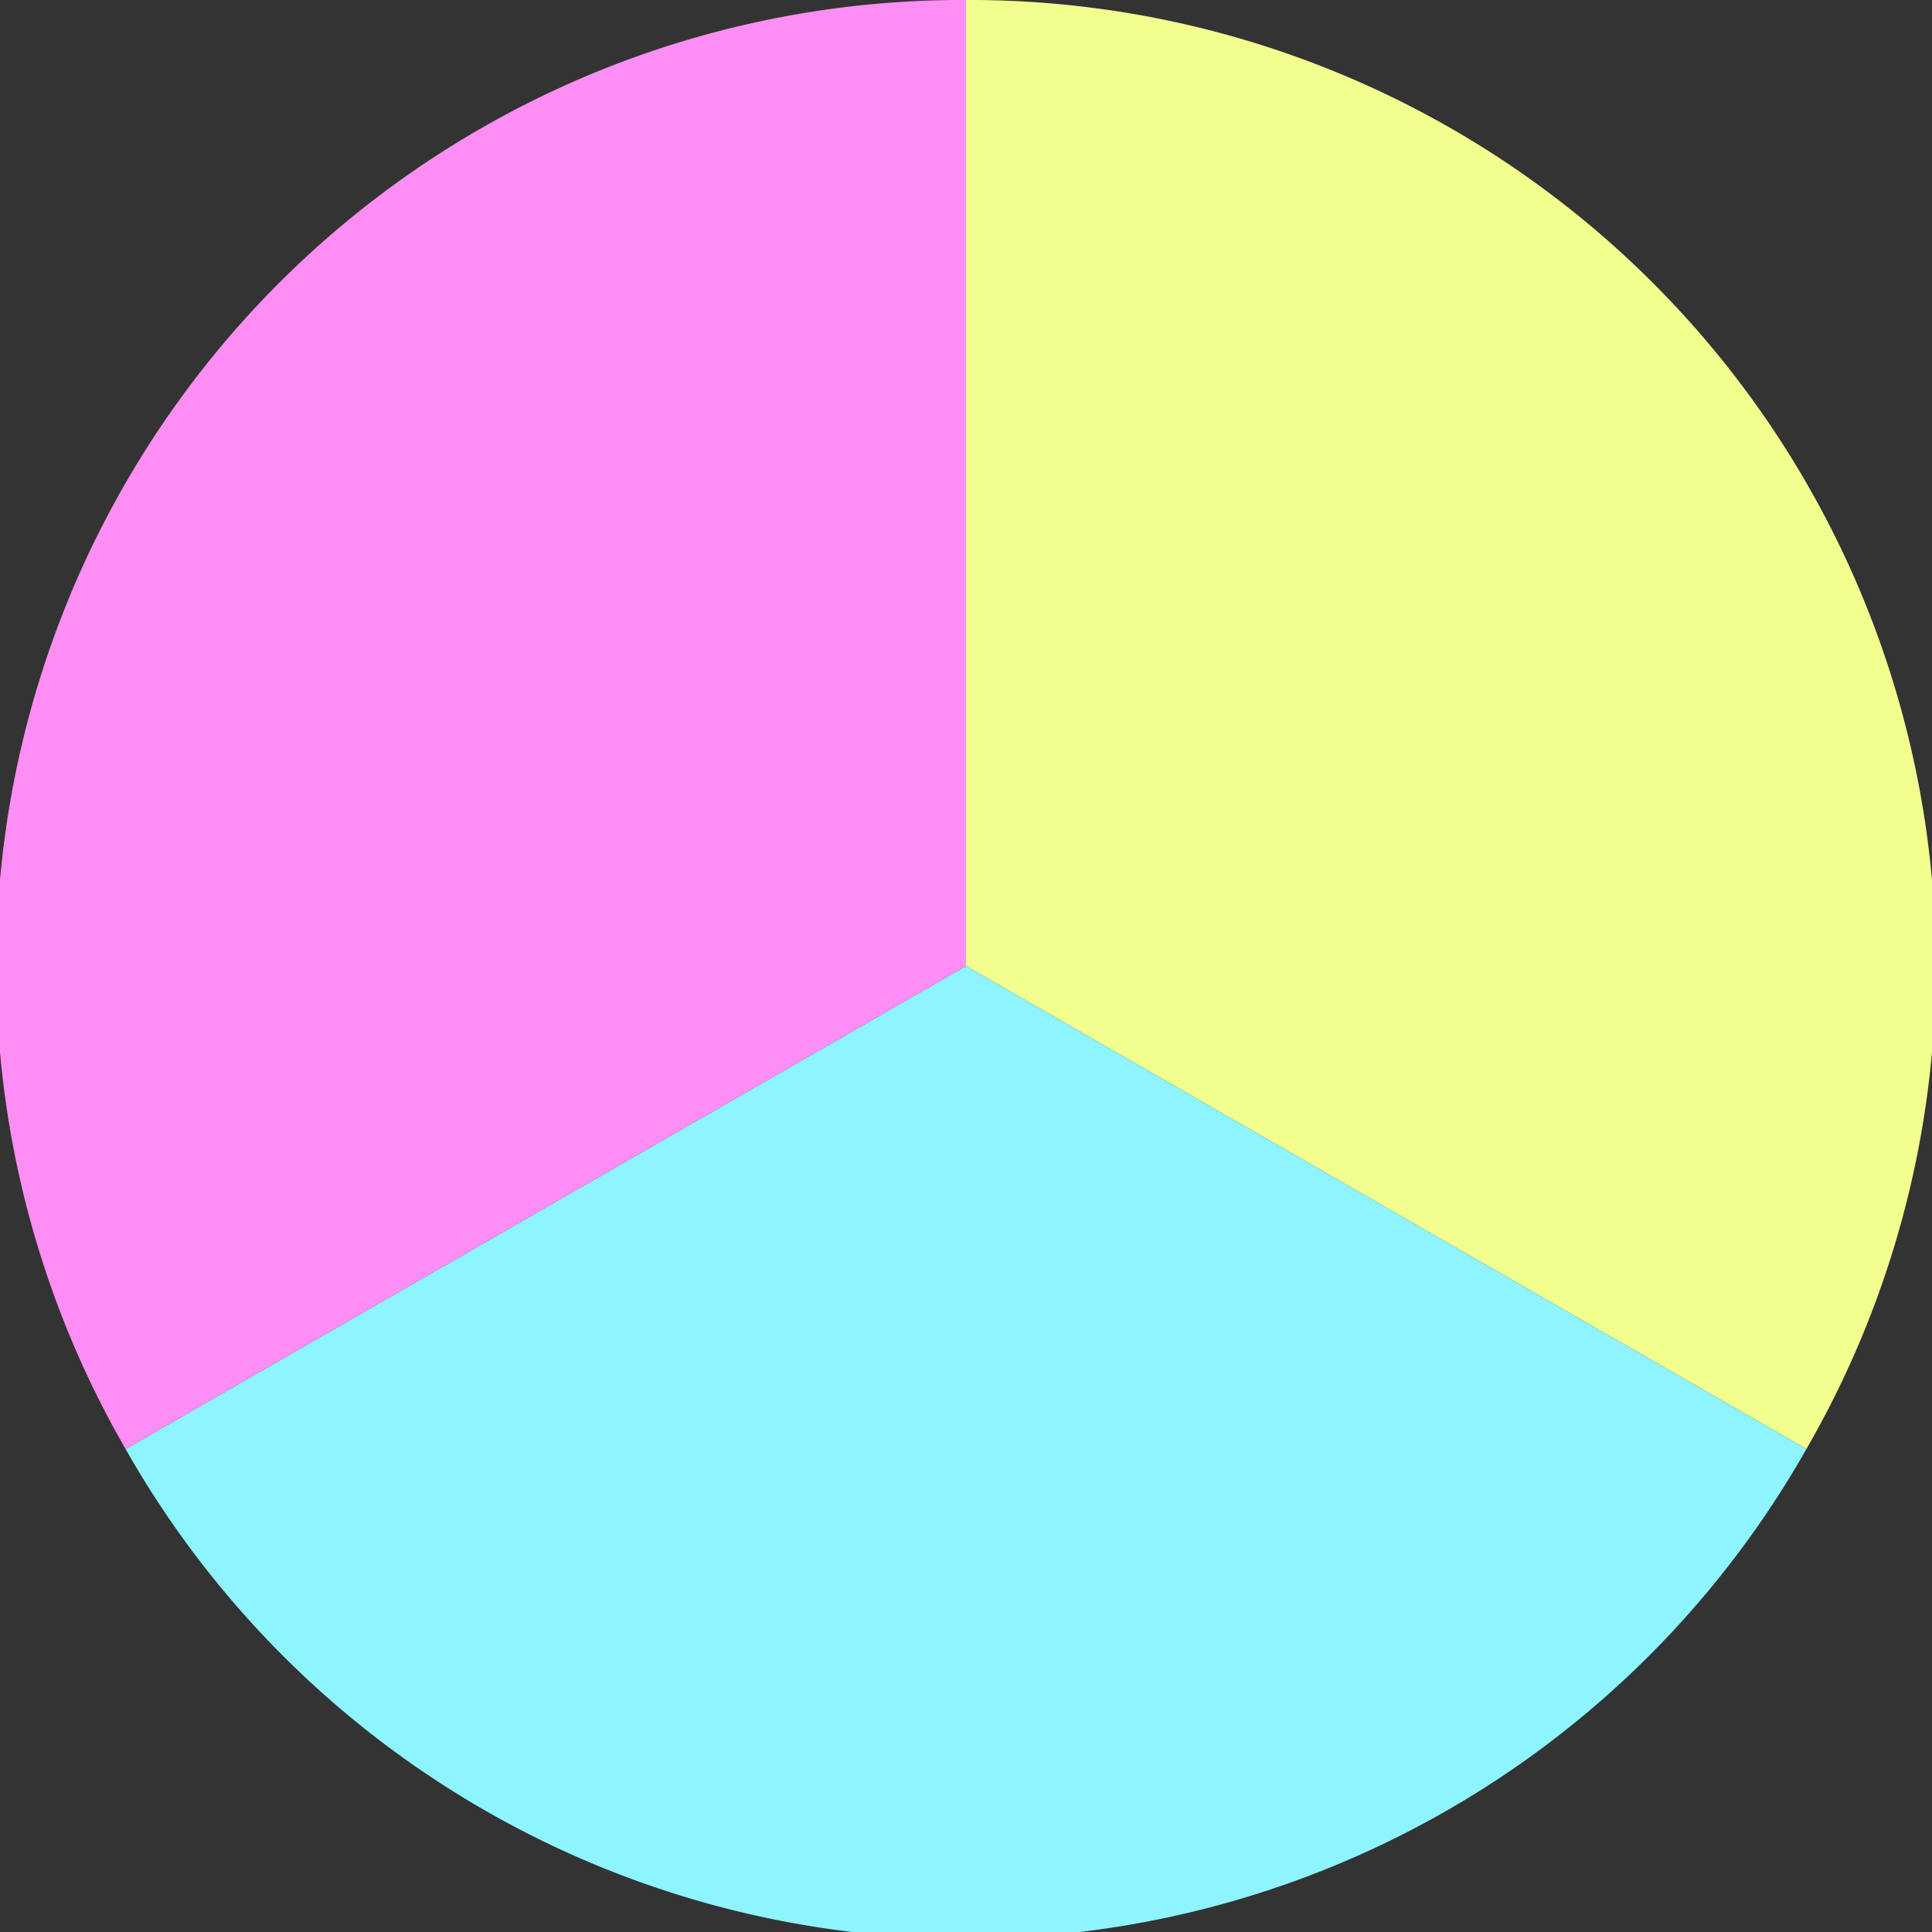
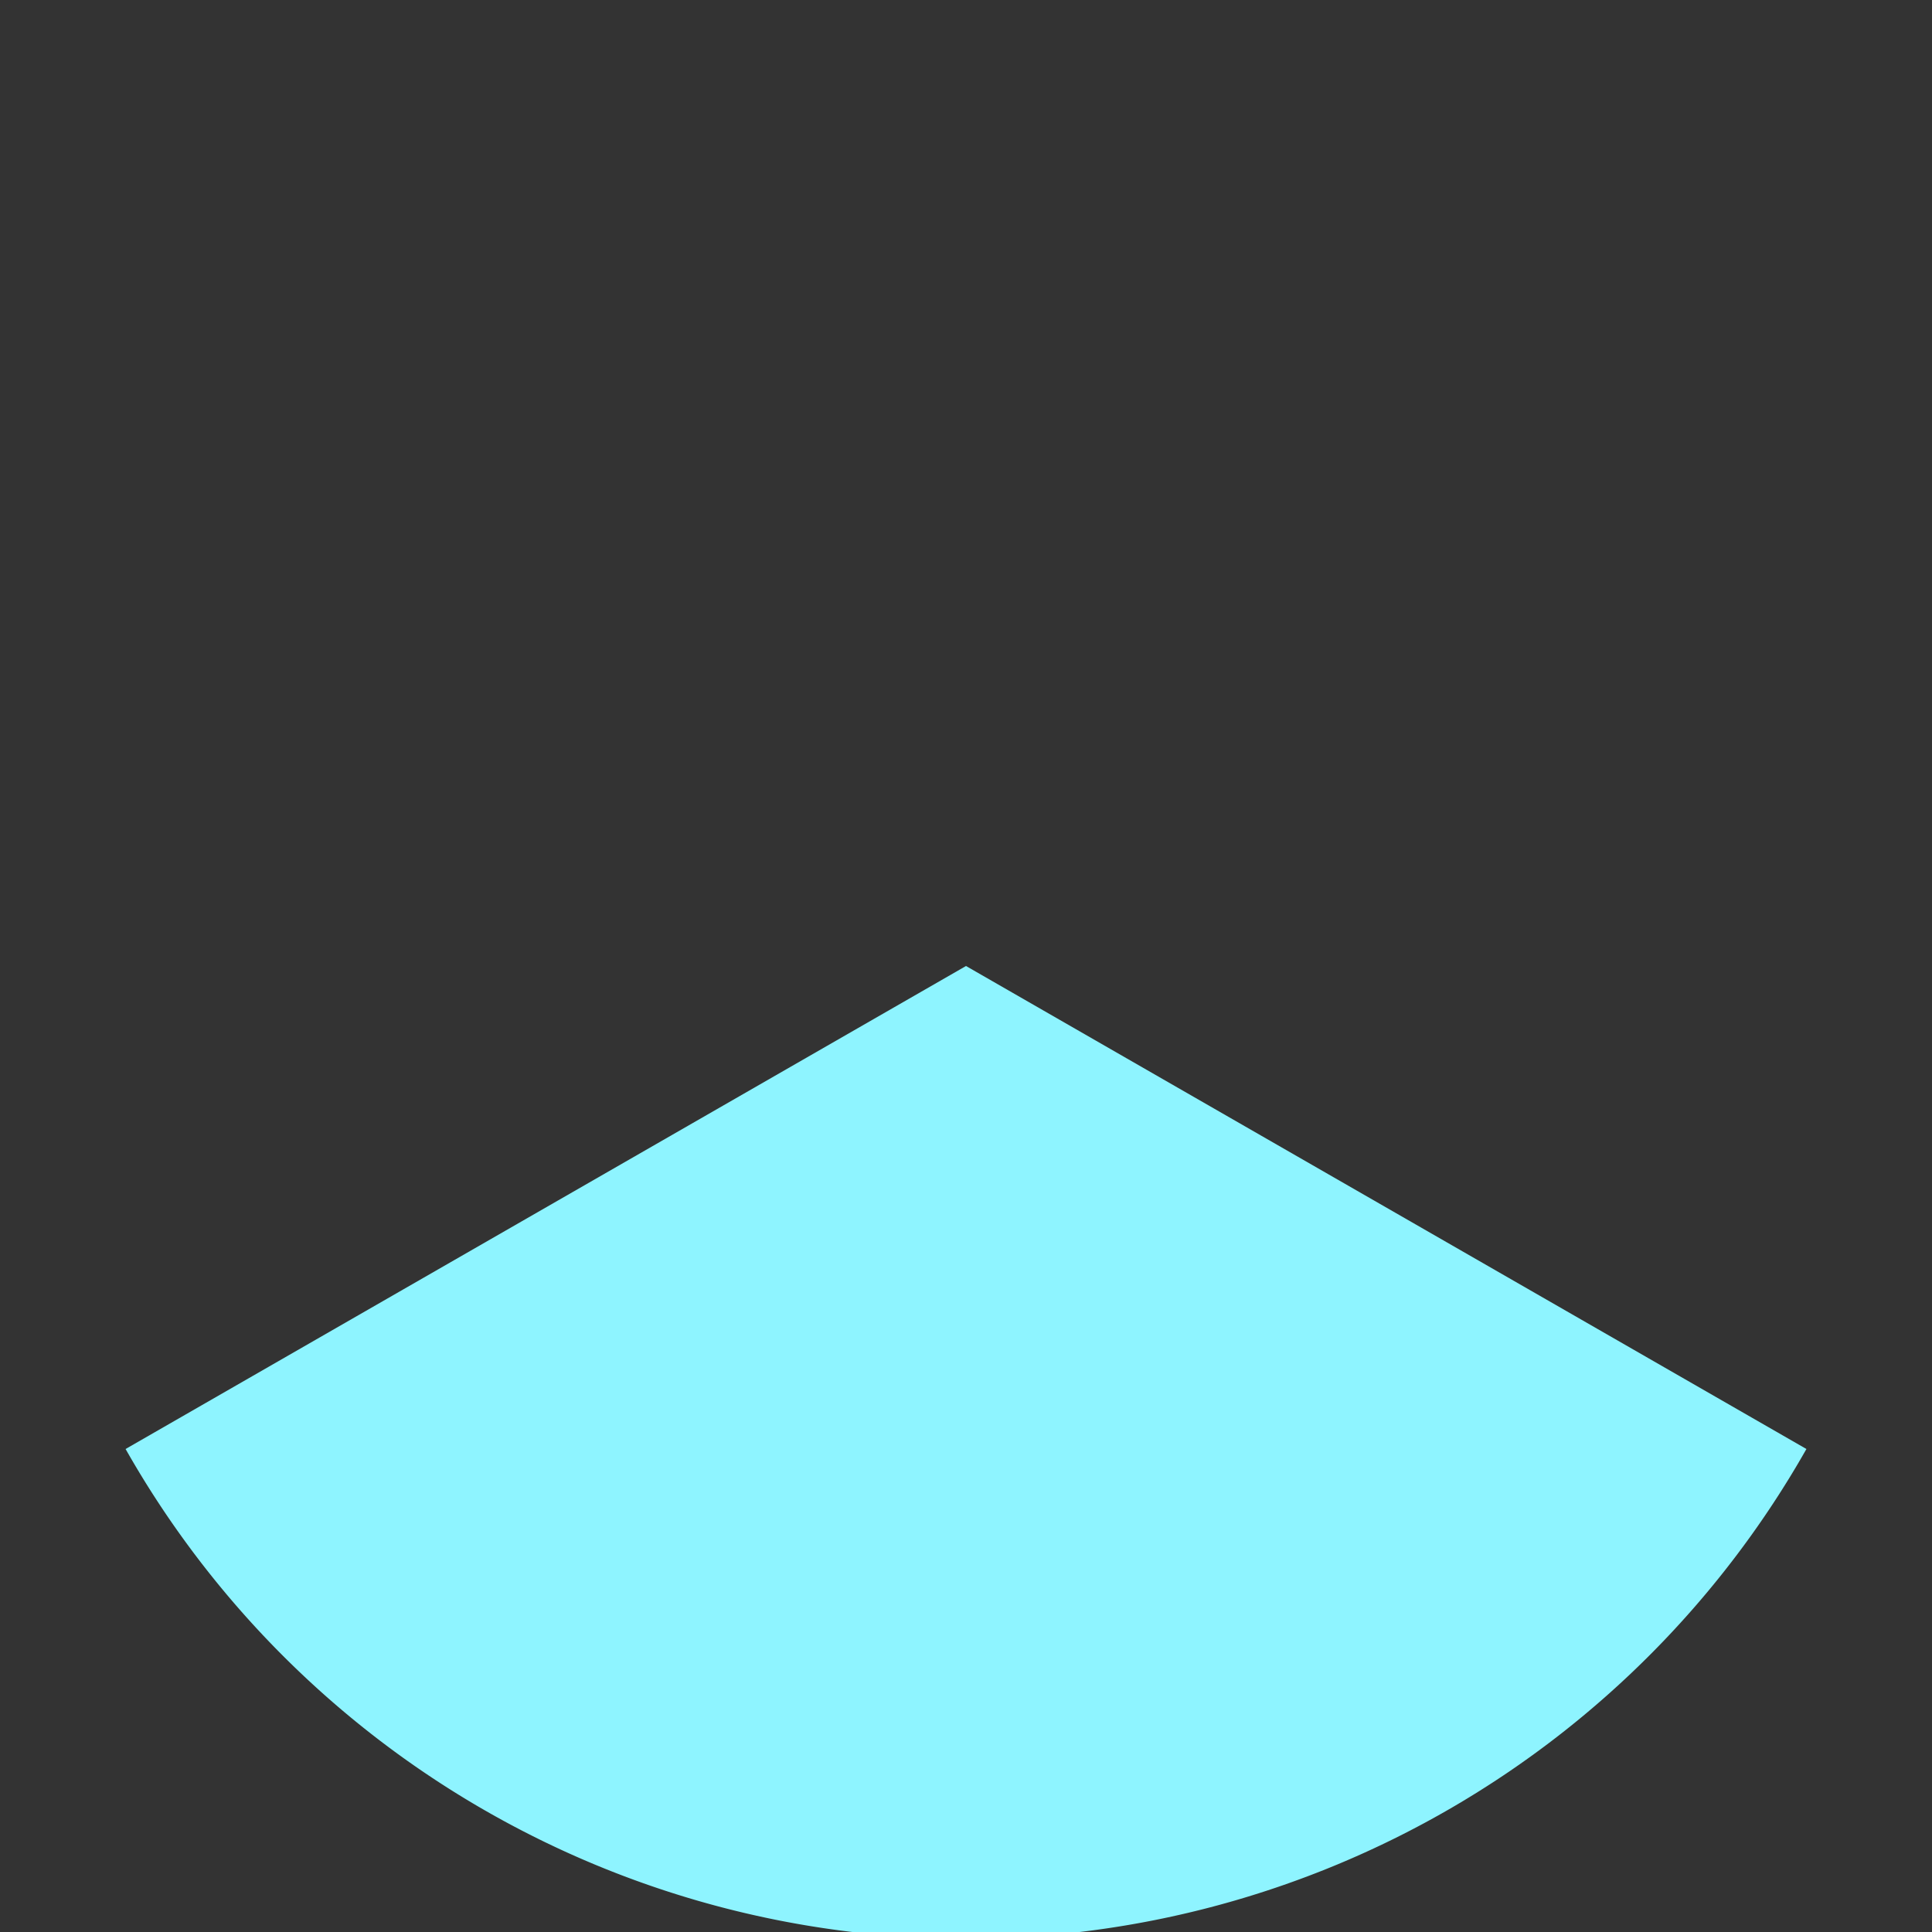
<svg xmlns="http://www.w3.org/2000/svg" width="500" height="500" viewBox="-1 -1 2 2">
  <rect x="-1" y="-1" width="2" height="2" fill="#333333" stroke="none" />
-   <path d="M 0 -1               A 1,1 0 0,1 0.87 0.5             L 0,0              z" fill="#f2ff8e" />
  <path d="M 0.87 0.5               A 1,1 0 0,1 -0.87 0.5             L 0,0              z" fill="#8ef4ff" />
-   <path d="M -0.87 0.5               A 1,1 0 0,1 -0 -1             L 0,0              z" fill="#ff8ef4" />
</svg>